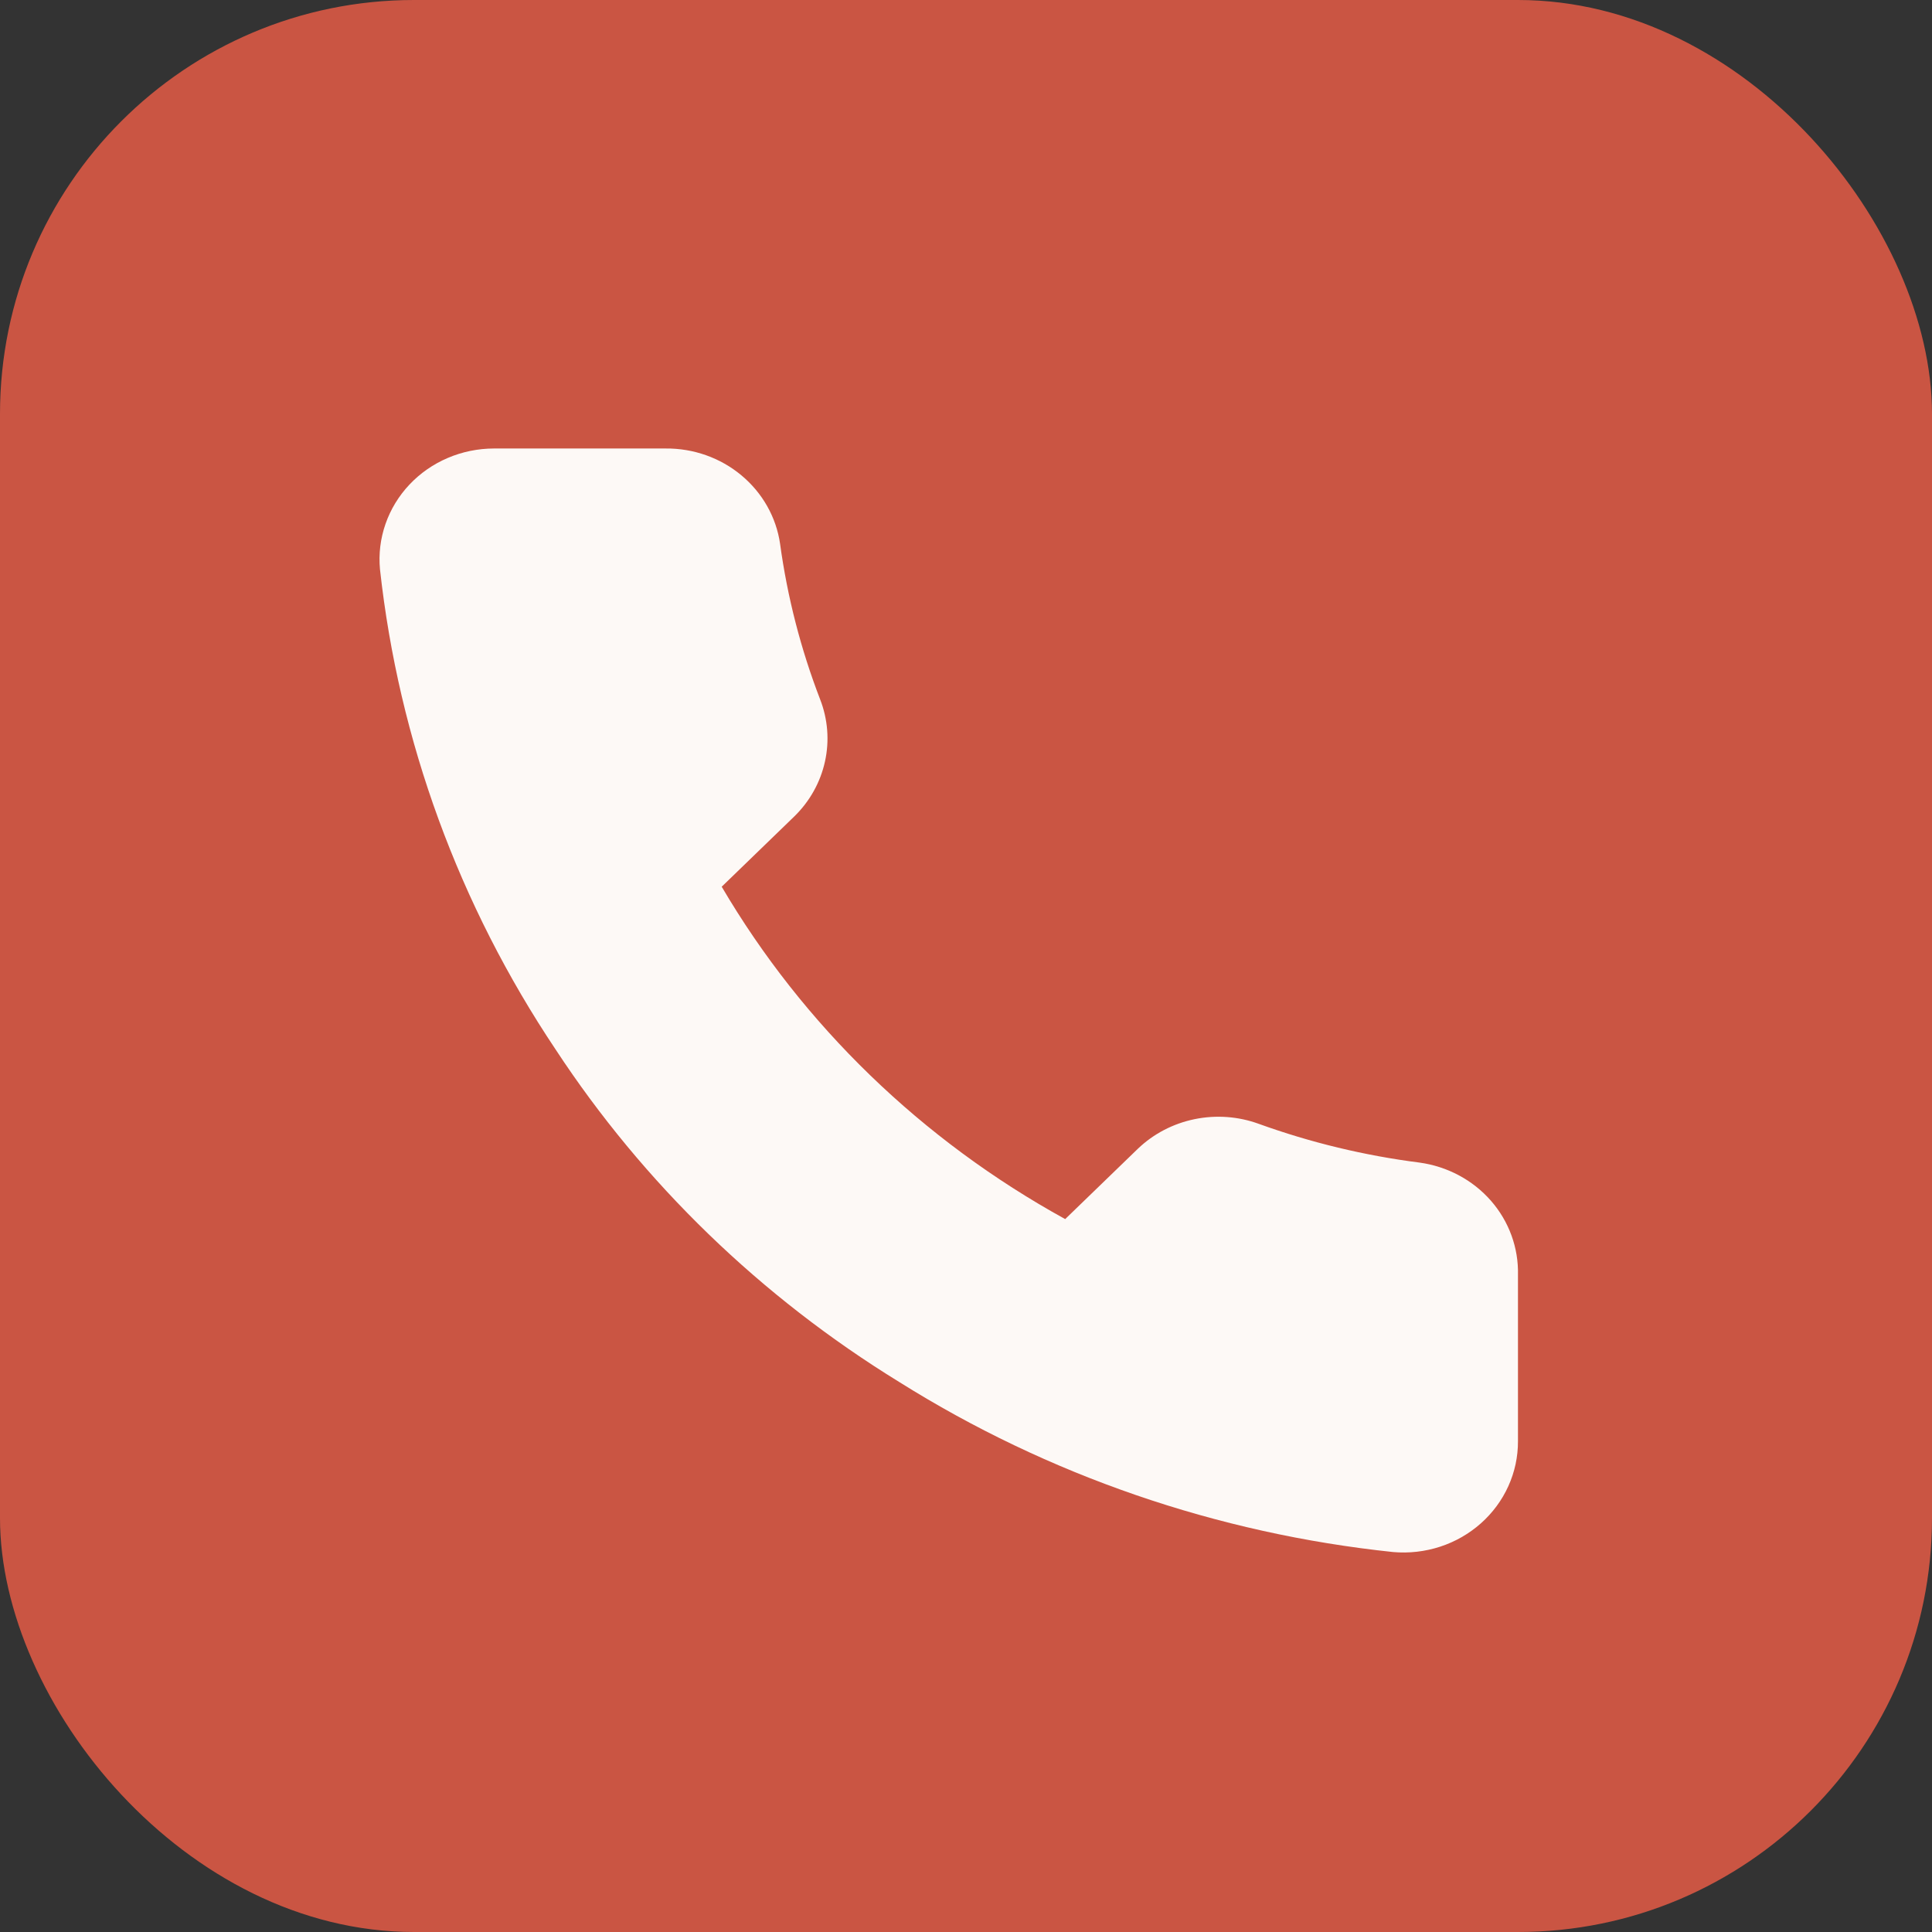
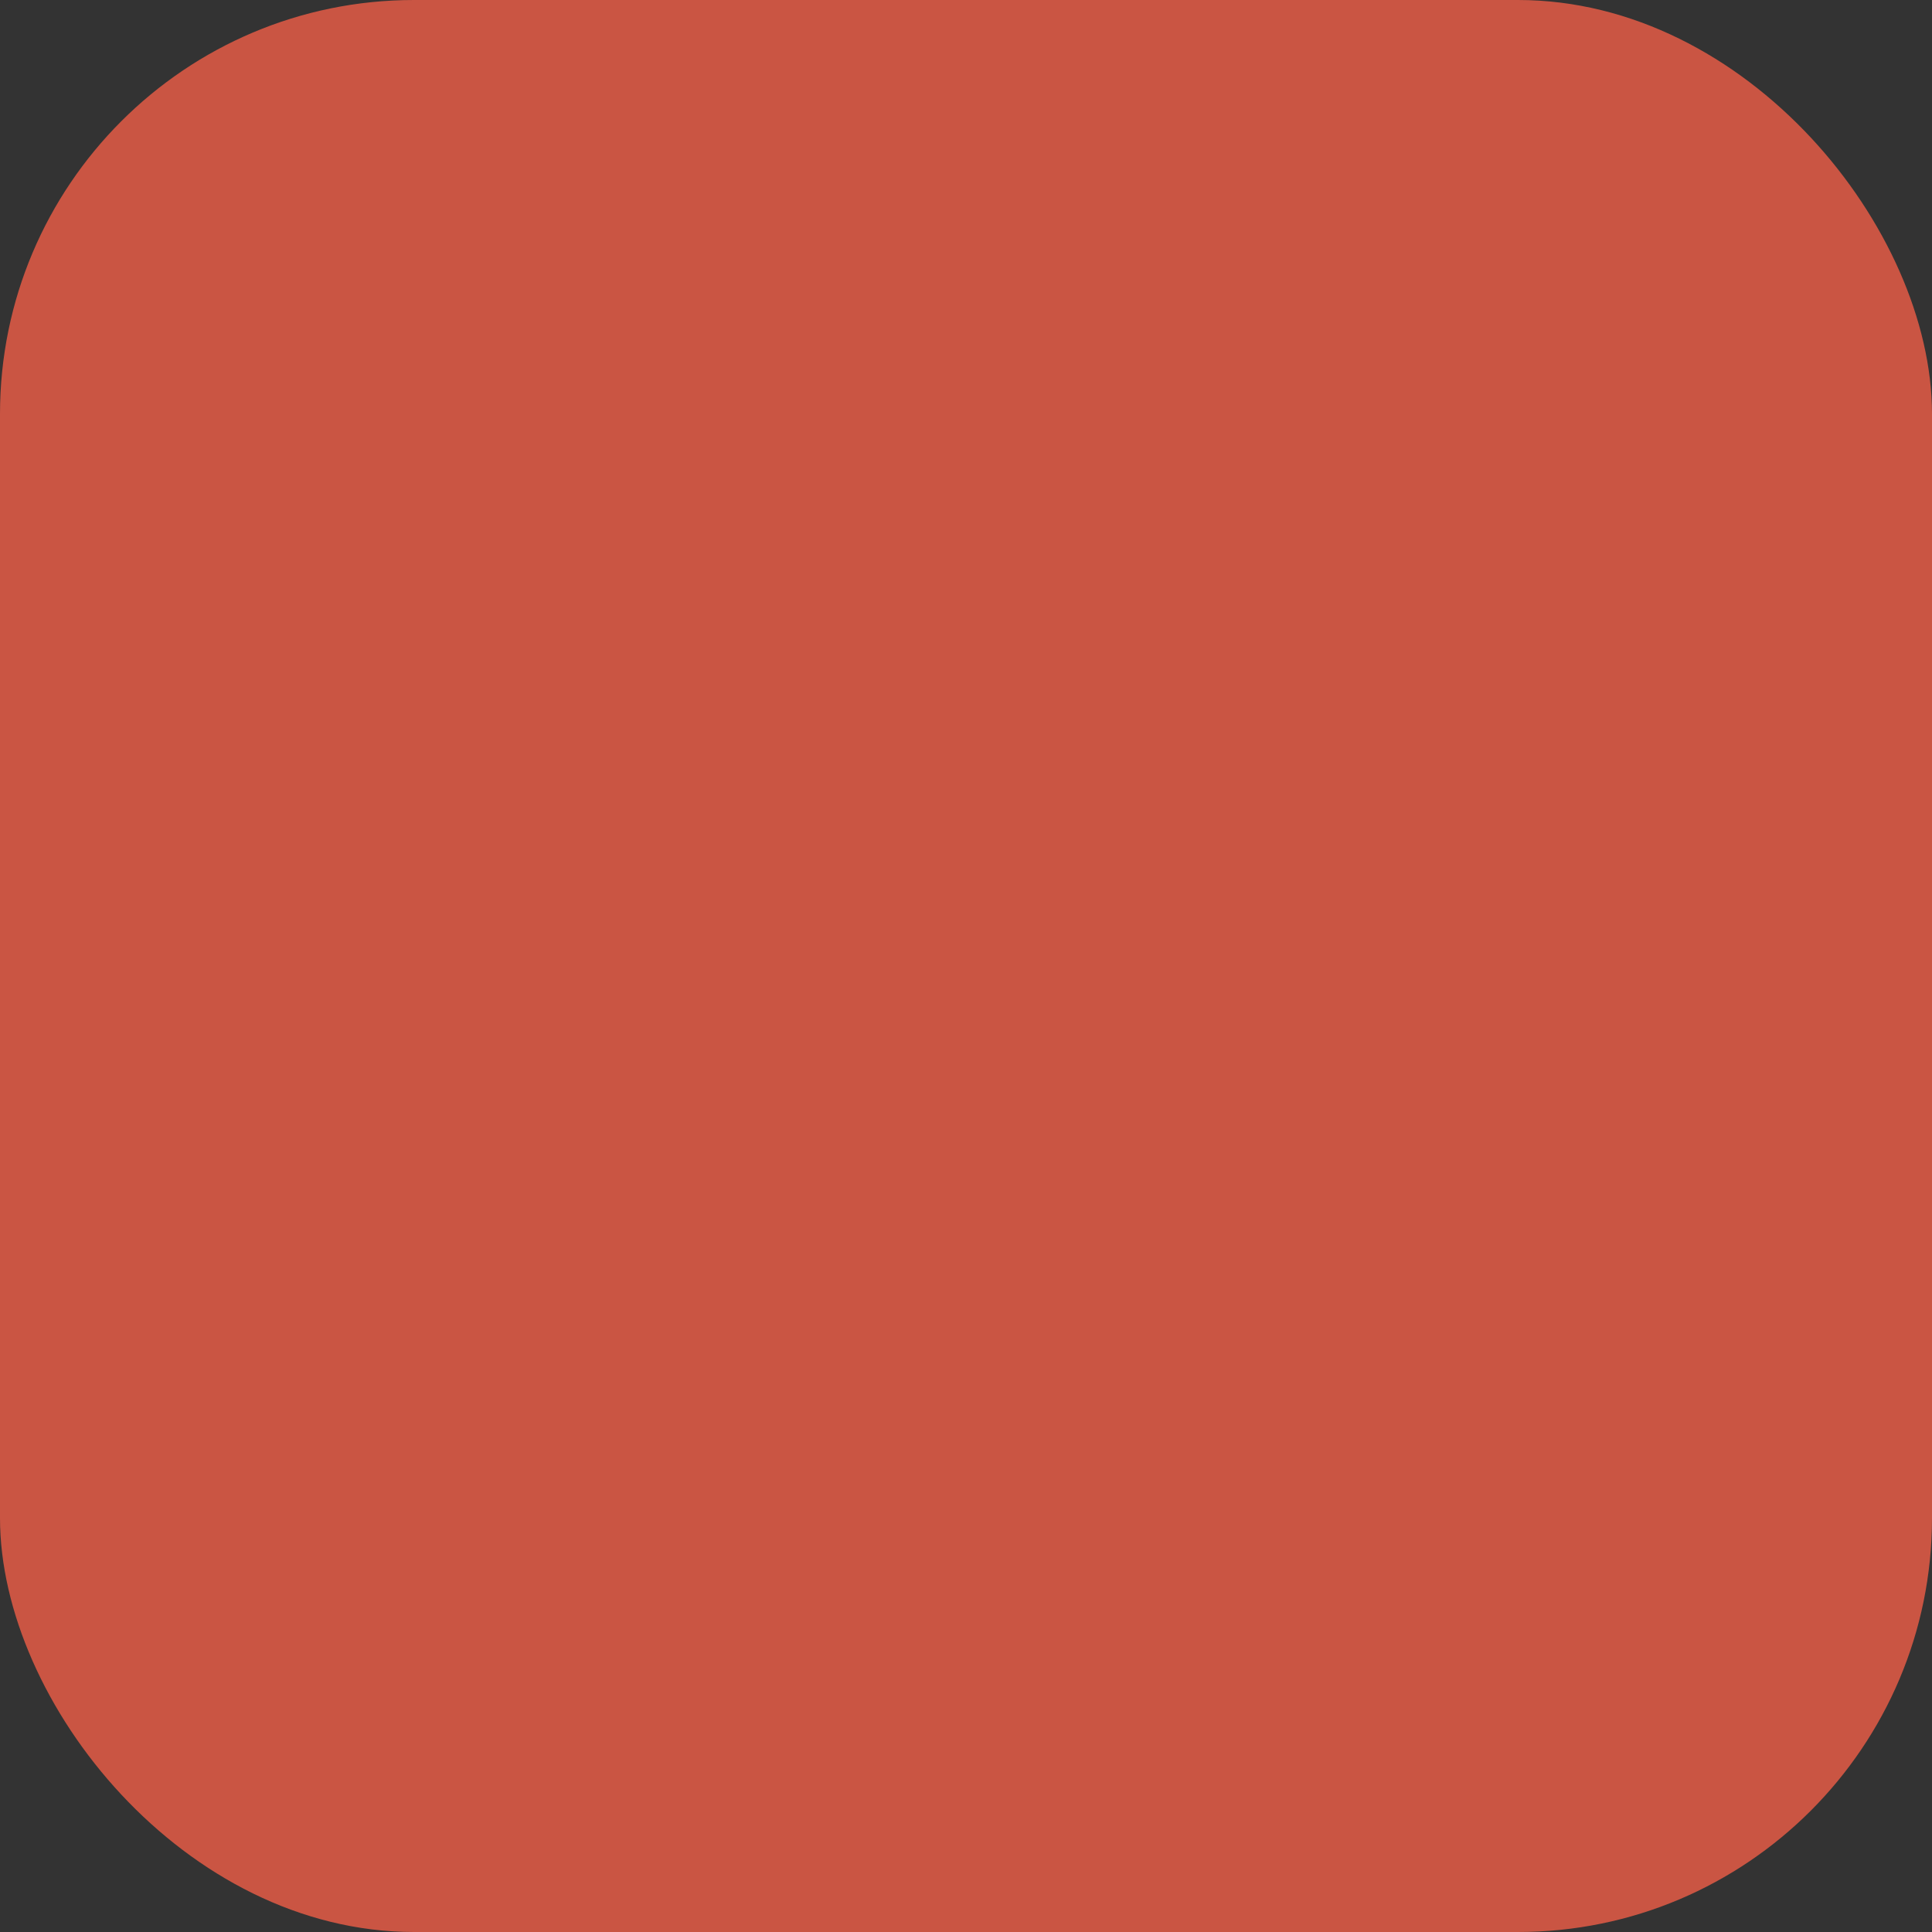
<svg xmlns="http://www.w3.org/2000/svg" width="56" height="56" viewBox="0 0 56 56" fill="none">
  <rect x="0" y="0" width="56" height="56" fill="#333333" stroke="none" />
  <rect width="56" height="56" rx="12" fill="#CA5543" />
-   <path d="M43.999 36.958V41.775C44.001 42.223 43.906 42.665 43.721 43.075C43.536 43.485 43.264 43.853 42.924 44.155C42.584 44.457 42.182 44.688 41.744 44.831C41.306 44.974 40.842 45.027 40.382 44.987C35.276 44.45 30.372 42.761 26.063 40.057C22.054 37.592 18.655 34.303 16.107 30.423C13.303 26.234 11.558 21.464 11.014 16.501C10.972 16.057 11.027 15.609 11.174 15.187C11.321 14.764 11.557 14.376 11.868 14.046C12.178 13.717 12.556 13.454 12.978 13.274C13.399 13.094 13.855 13.001 14.315 13H19.293C20.098 12.992 20.879 13.268 21.489 13.777C22.1 14.285 22.499 14.99 22.611 15.762C22.822 17.304 23.211 18.817 23.773 20.274C23.996 20.849 24.045 21.474 23.912 22.074C23.78 22.675 23.472 23.226 23.026 23.662L20.919 25.702C23.281 29.722 26.721 33.05 30.875 35.336L32.982 33.297C33.433 32.865 34.002 32.568 34.623 32.44C35.243 32.312 35.889 32.358 36.483 32.574C37.988 33.118 39.552 33.495 41.145 33.698C41.951 33.809 42.687 34.201 43.214 34.802C43.74 35.403 44.019 36.171 43.999 36.958Z" fill="#FDF9F6" />
</svg>